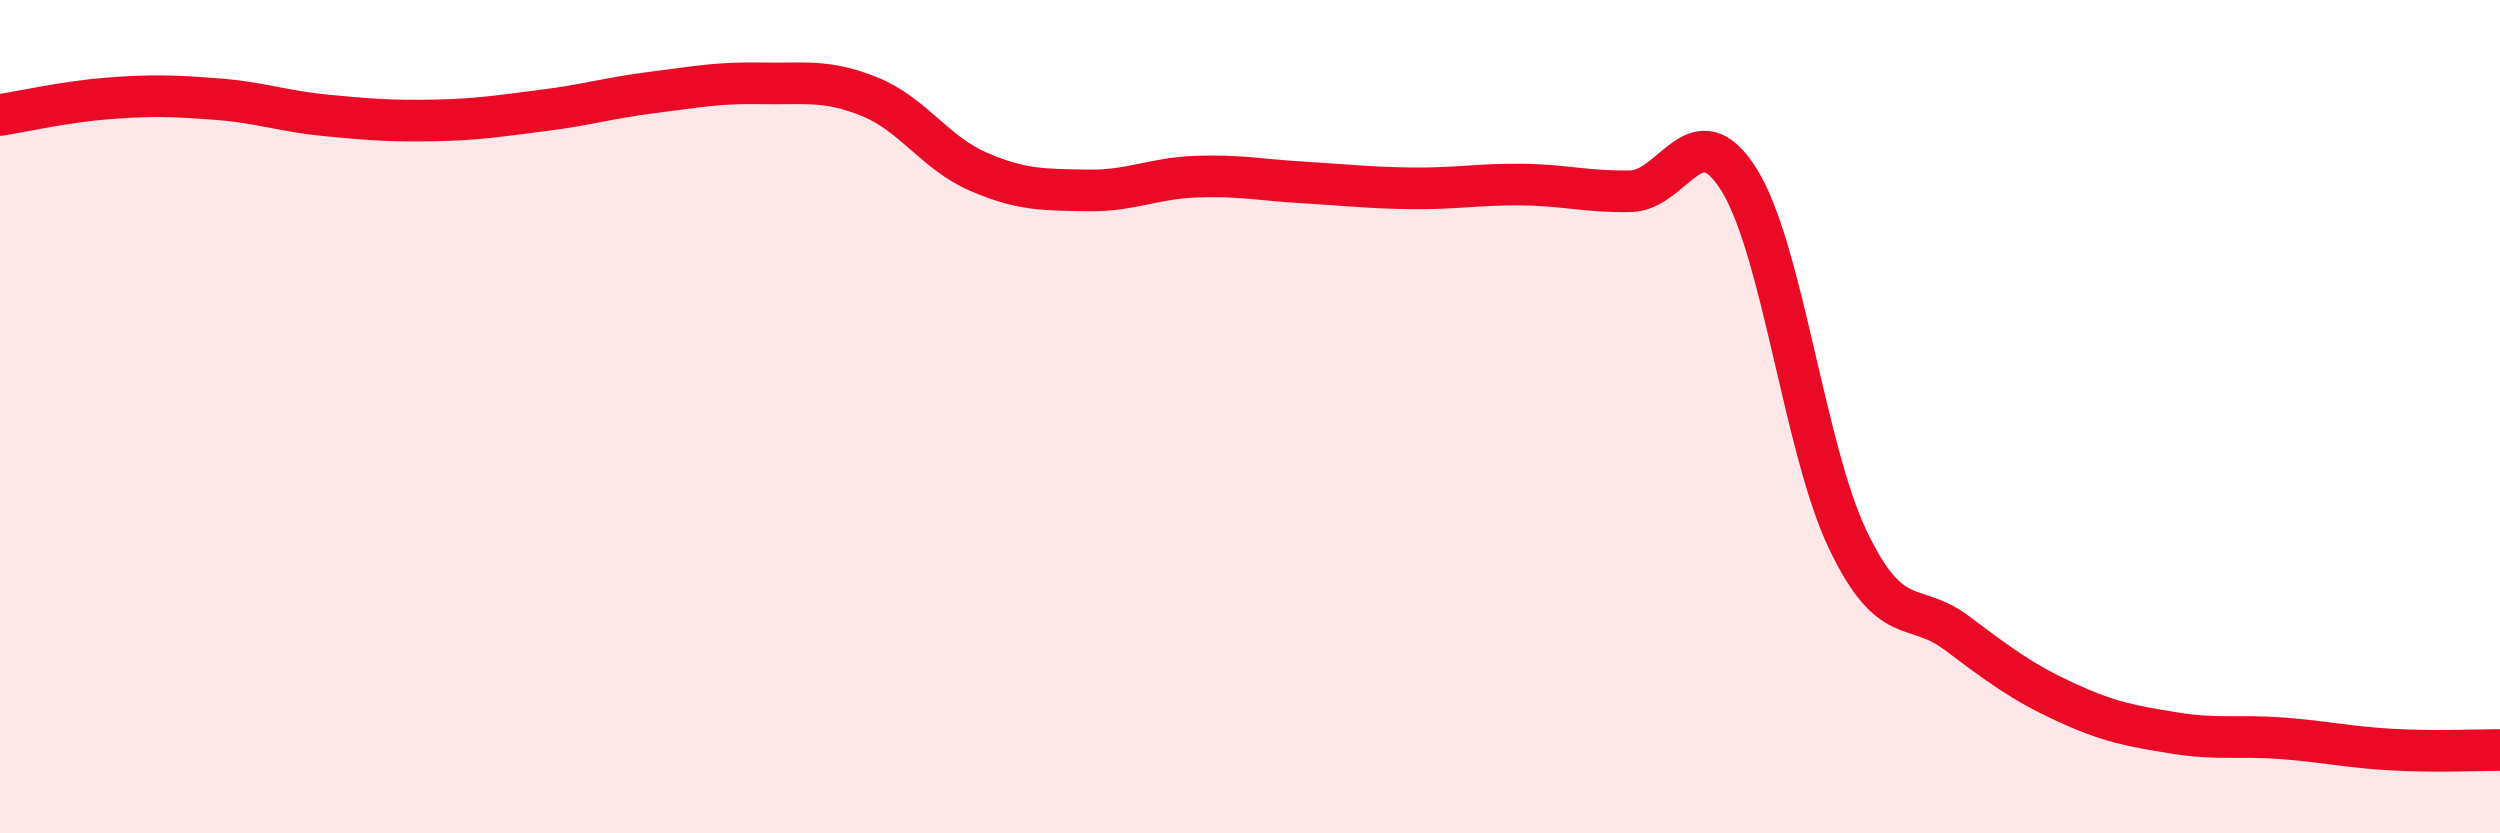
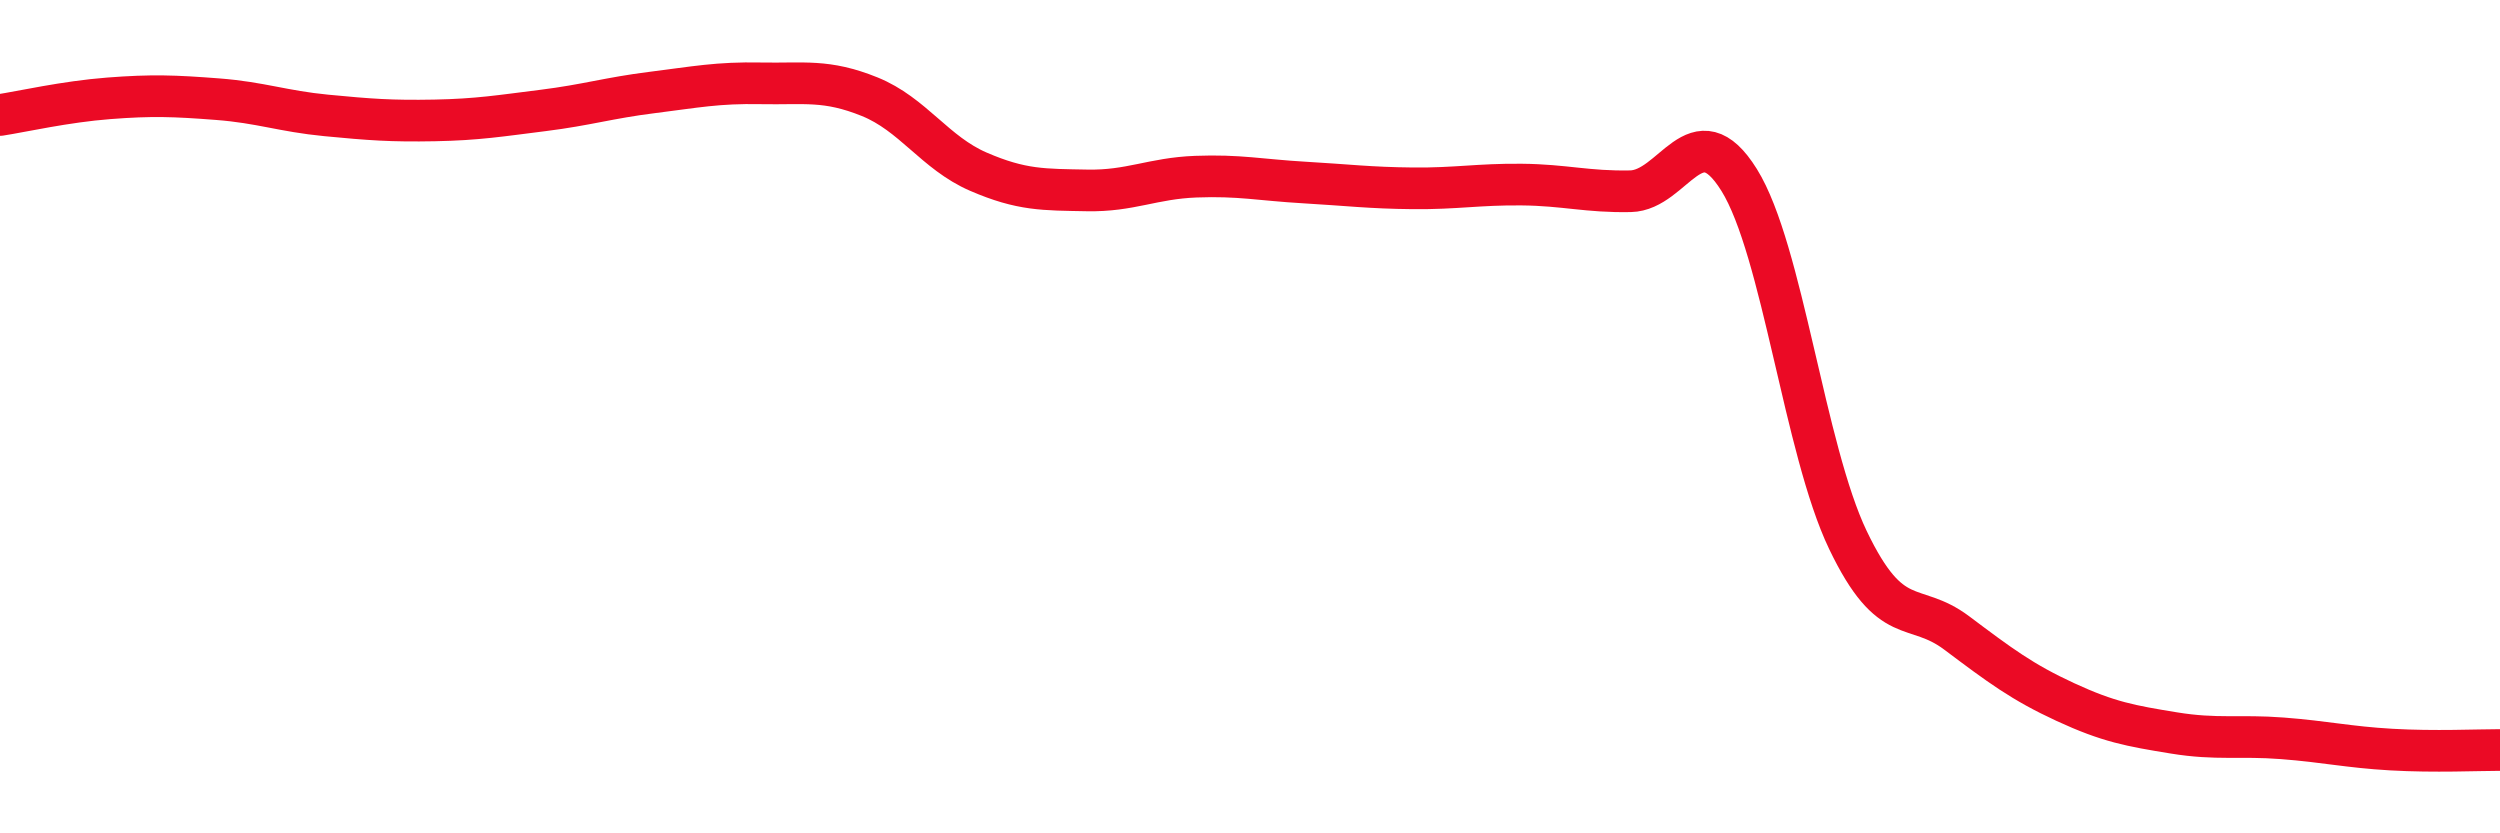
<svg xmlns="http://www.w3.org/2000/svg" width="60" height="20" viewBox="0 0 60 20">
-   <path d="M 0,2.76 C 0.52,2.68 1.57,2.44 2.61,2.36 C 3.65,2.28 4.18,2.3 5.22,2.38 C 6.26,2.46 6.79,2.67 7.83,2.77 C 8.87,2.87 9.39,2.91 10.43,2.89 C 11.47,2.87 12,2.78 13.04,2.65 C 14.08,2.52 14.61,2.35 15.65,2.22 C 16.69,2.09 17.22,1.98 18.26,2 C 19.3,2.02 19.83,1.9 20.87,2.32 C 21.91,2.74 22.44,3.67 23.48,4.12 C 24.52,4.57 25.05,4.55 26.09,4.57 C 27.13,4.59 27.66,4.28 28.7,4.24 C 29.74,4.2 30.26,4.32 31.3,4.38 C 32.34,4.44 32.87,4.51 33.91,4.52 C 34.95,4.53 35.48,4.42 36.52,4.43 C 37.56,4.44 38.09,4.61 39.13,4.59 C 40.17,4.57 40.7,2.65 41.74,4.32 C 42.78,5.99 43.31,10.79 44.35,12.96 C 45.39,15.13 45.92,14.41 46.96,15.19 C 48,15.97 48.53,16.37 49.57,16.85 C 50.61,17.33 51.13,17.42 52.17,17.59 C 53.21,17.76 53.74,17.64 54.78,17.72 C 55.82,17.8 56.35,17.93 57.39,17.99 C 58.43,18.05 59.48,18 60,18L60 20L0 20Z" fill="#EB0A25" opacity="0.1" stroke-linecap="round" stroke-linejoin="round" />
  <path d="M 0,2.76 C 0.52,2.68 1.57,2.44 2.61,2.36 C 3.65,2.28 4.18,2.3 5.22,2.38 C 6.26,2.46 6.79,2.67 7.83,2.77 C 8.87,2.87 9.39,2.91 10.43,2.89 C 11.47,2.87 12,2.78 13.04,2.65 C 14.08,2.52 14.61,2.35 15.65,2.22 C 16.69,2.09 17.22,1.98 18.26,2 C 19.3,2.02 19.83,1.9 20.87,2.32 C 21.91,2.74 22.44,3.67 23.48,4.12 C 24.52,4.57 25.05,4.55 26.09,4.57 C 27.13,4.59 27.66,4.28 28.7,4.24 C 29.74,4.2 30.26,4.32 31.3,4.38 C 32.34,4.44 32.87,4.51 33.91,4.52 C 34.95,4.53 35.48,4.42 36.52,4.43 C 37.56,4.44 38.09,4.61 39.13,4.59 C 40.17,4.57 40.7,2.65 41.74,4.32 C 42.78,5.99 43.31,10.79 44.35,12.96 C 45.39,15.13 45.92,14.41 46.96,15.19 C 48,15.97 48.53,16.37 49.57,16.85 C 50.61,17.33 51.13,17.42 52.17,17.59 C 53.21,17.76 53.74,17.64 54.78,17.72 C 55.82,17.8 56.35,17.93 57.39,17.99 C 58.43,18.05 59.48,18 60,18" stroke="#EB0A25" stroke-width="1" fill="none" stroke-linecap="round" stroke-linejoin="round" />
</svg>